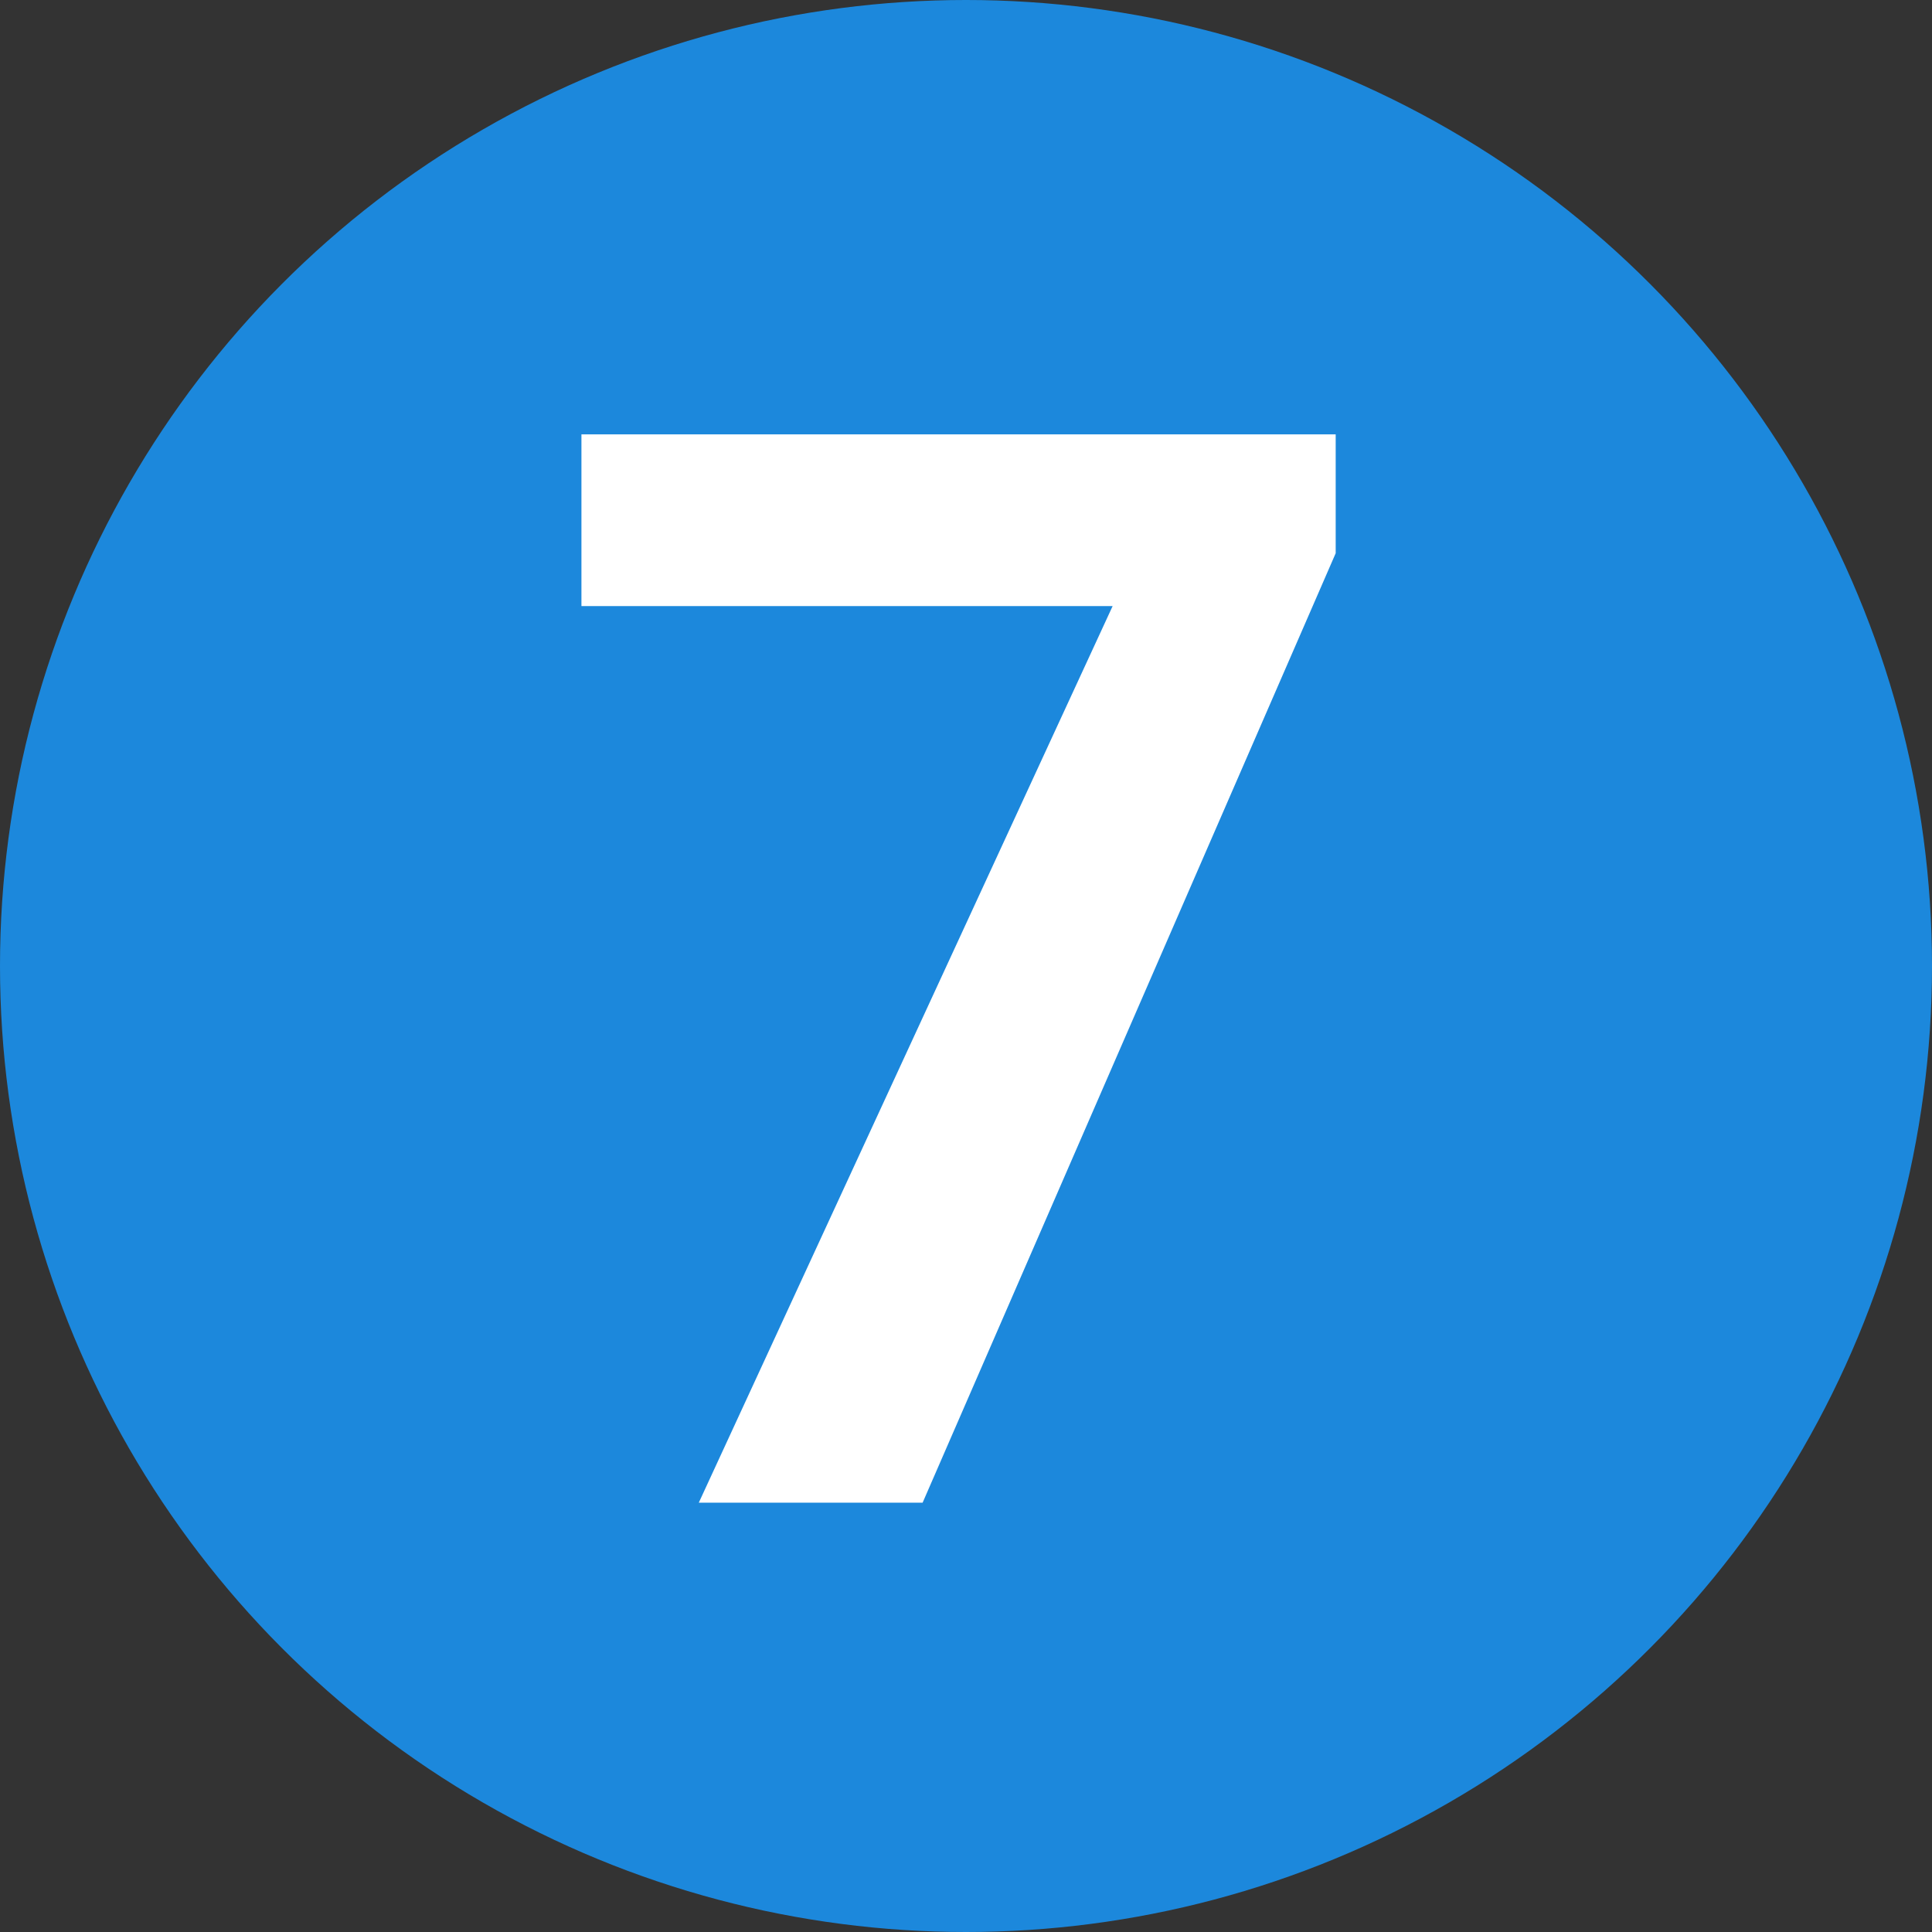
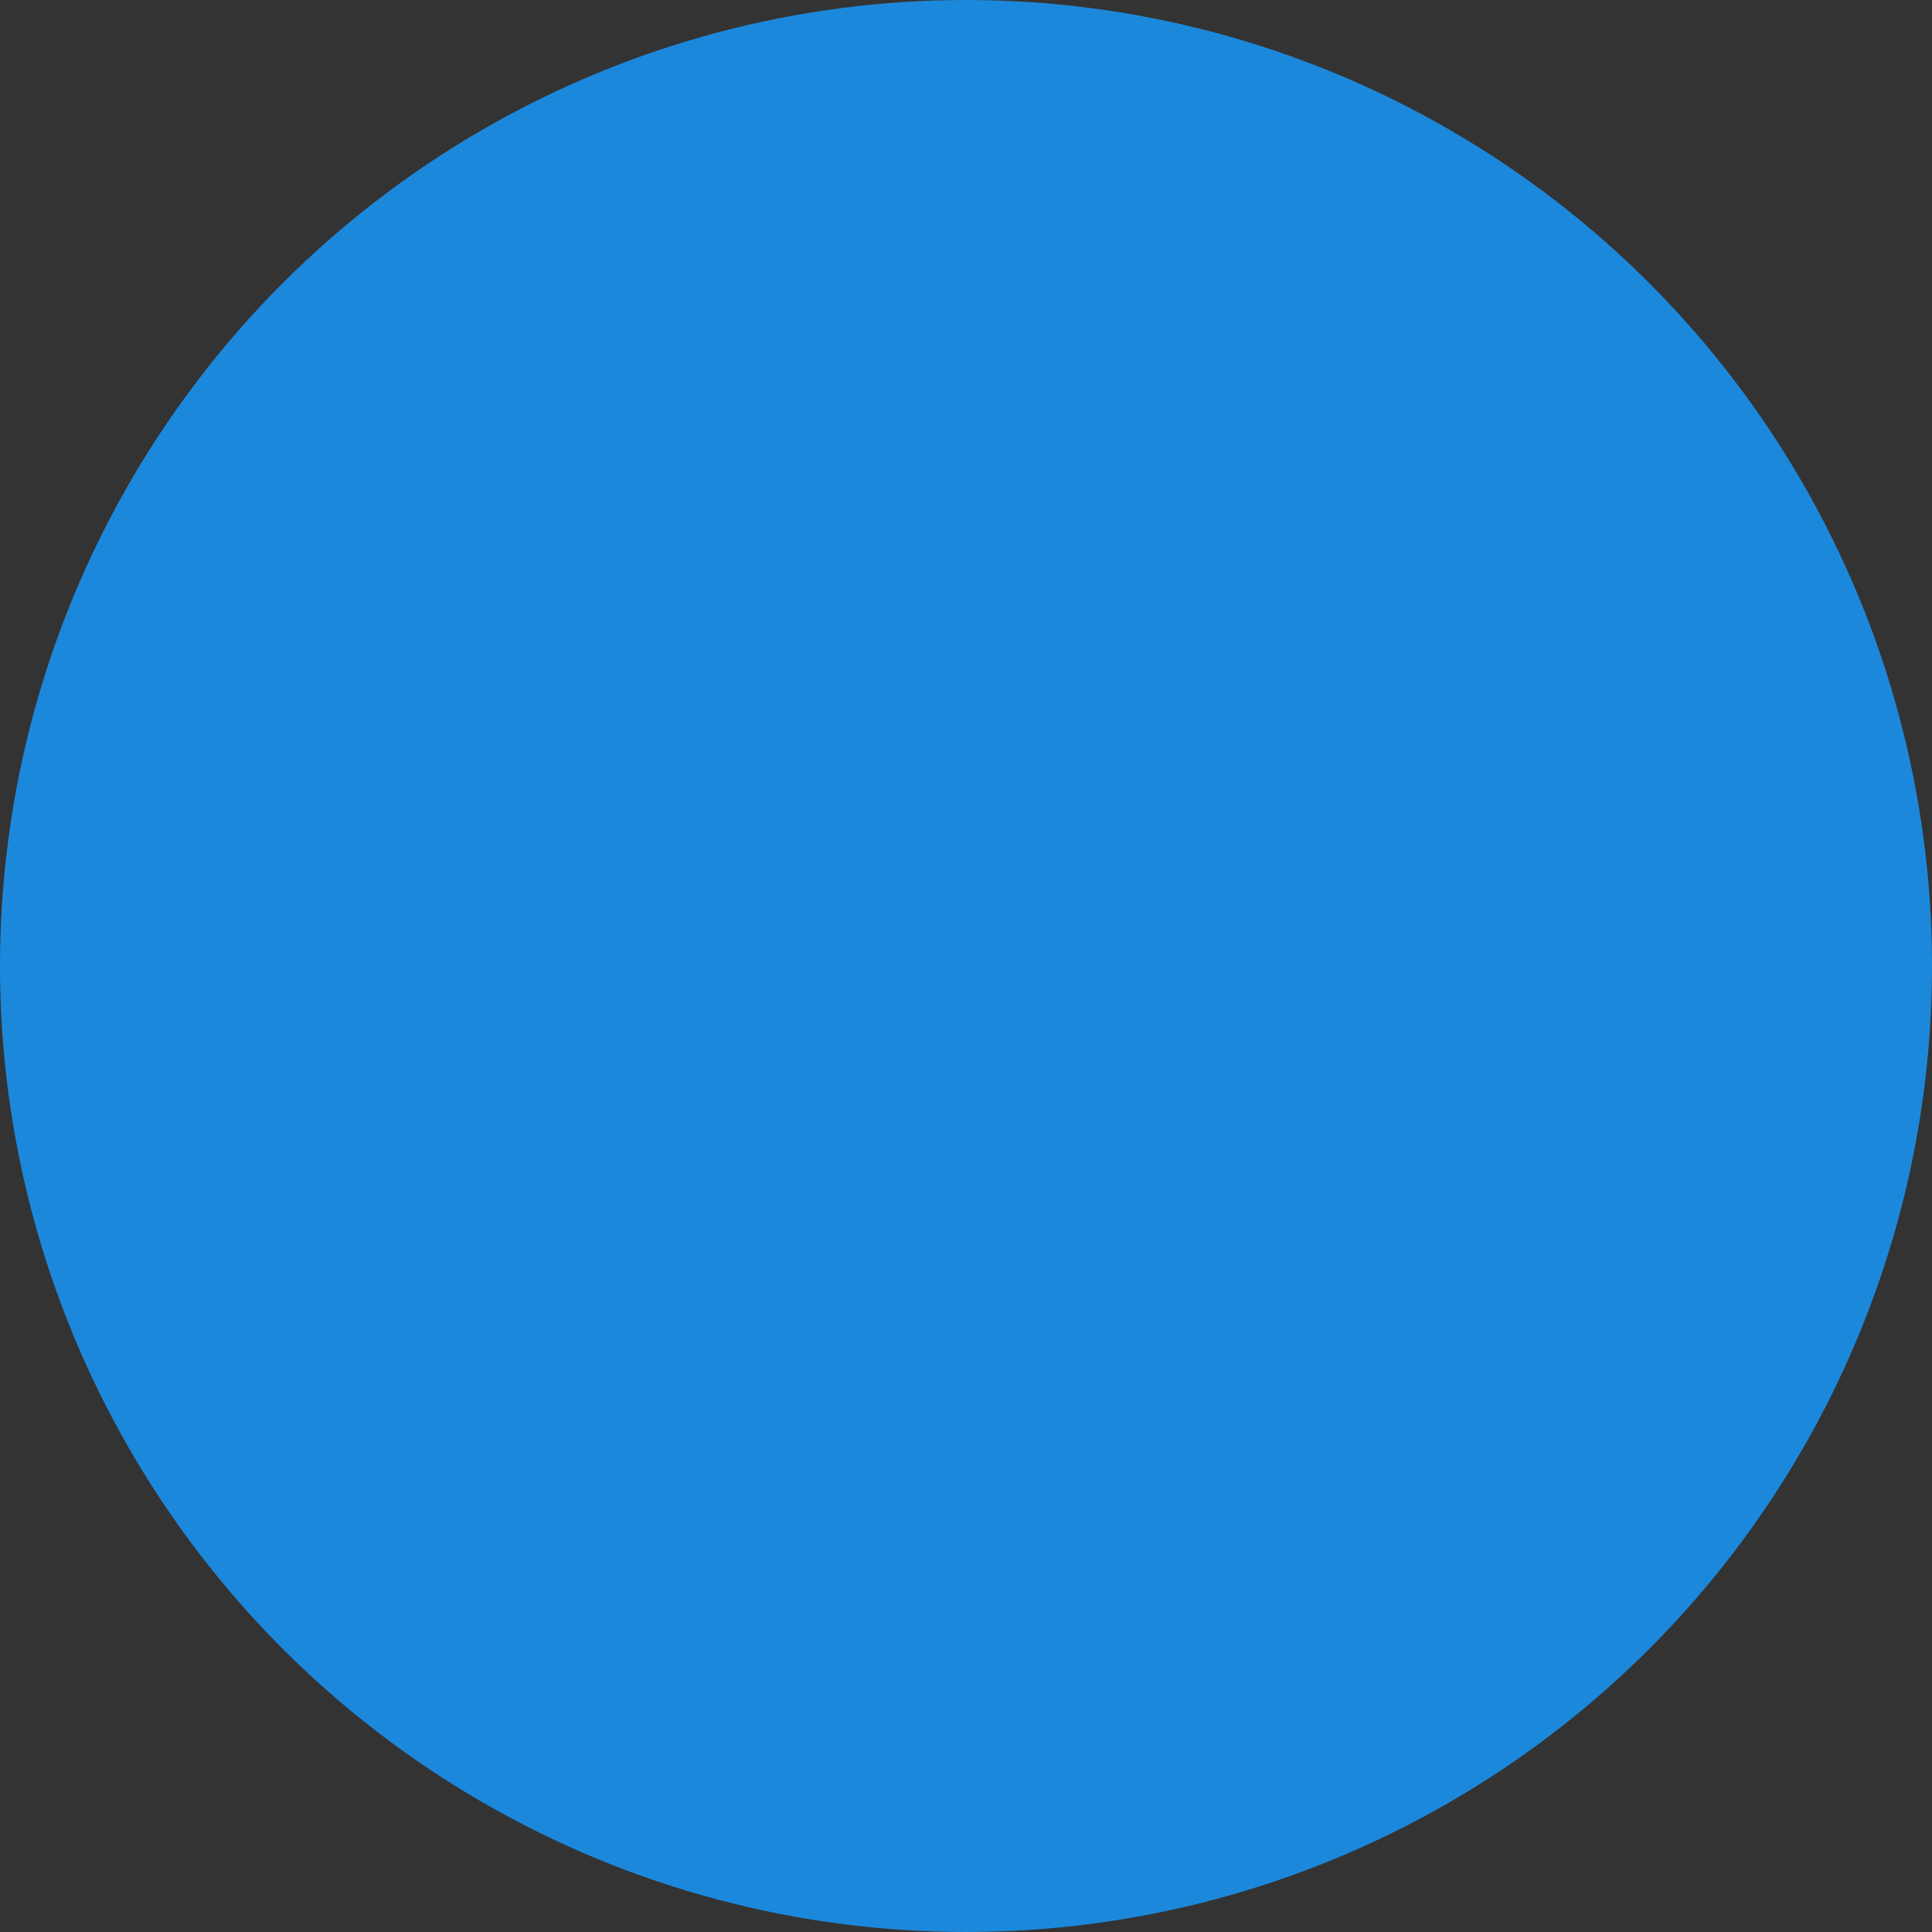
<svg xmlns="http://www.w3.org/2000/svg" width="40" height="40" fill="none">
  <rect width="100%" height="100%" fill="#333333" stroke="none" />
  <circle cx="20" cy="20" r="20" fill="#1C88DC" />
-   <path d="m27.654 11.454-8.552 19.657h-4.634l8.568-18.563H12.038V8.993h15.616v2.461z" fill="#fff" />
</svg>